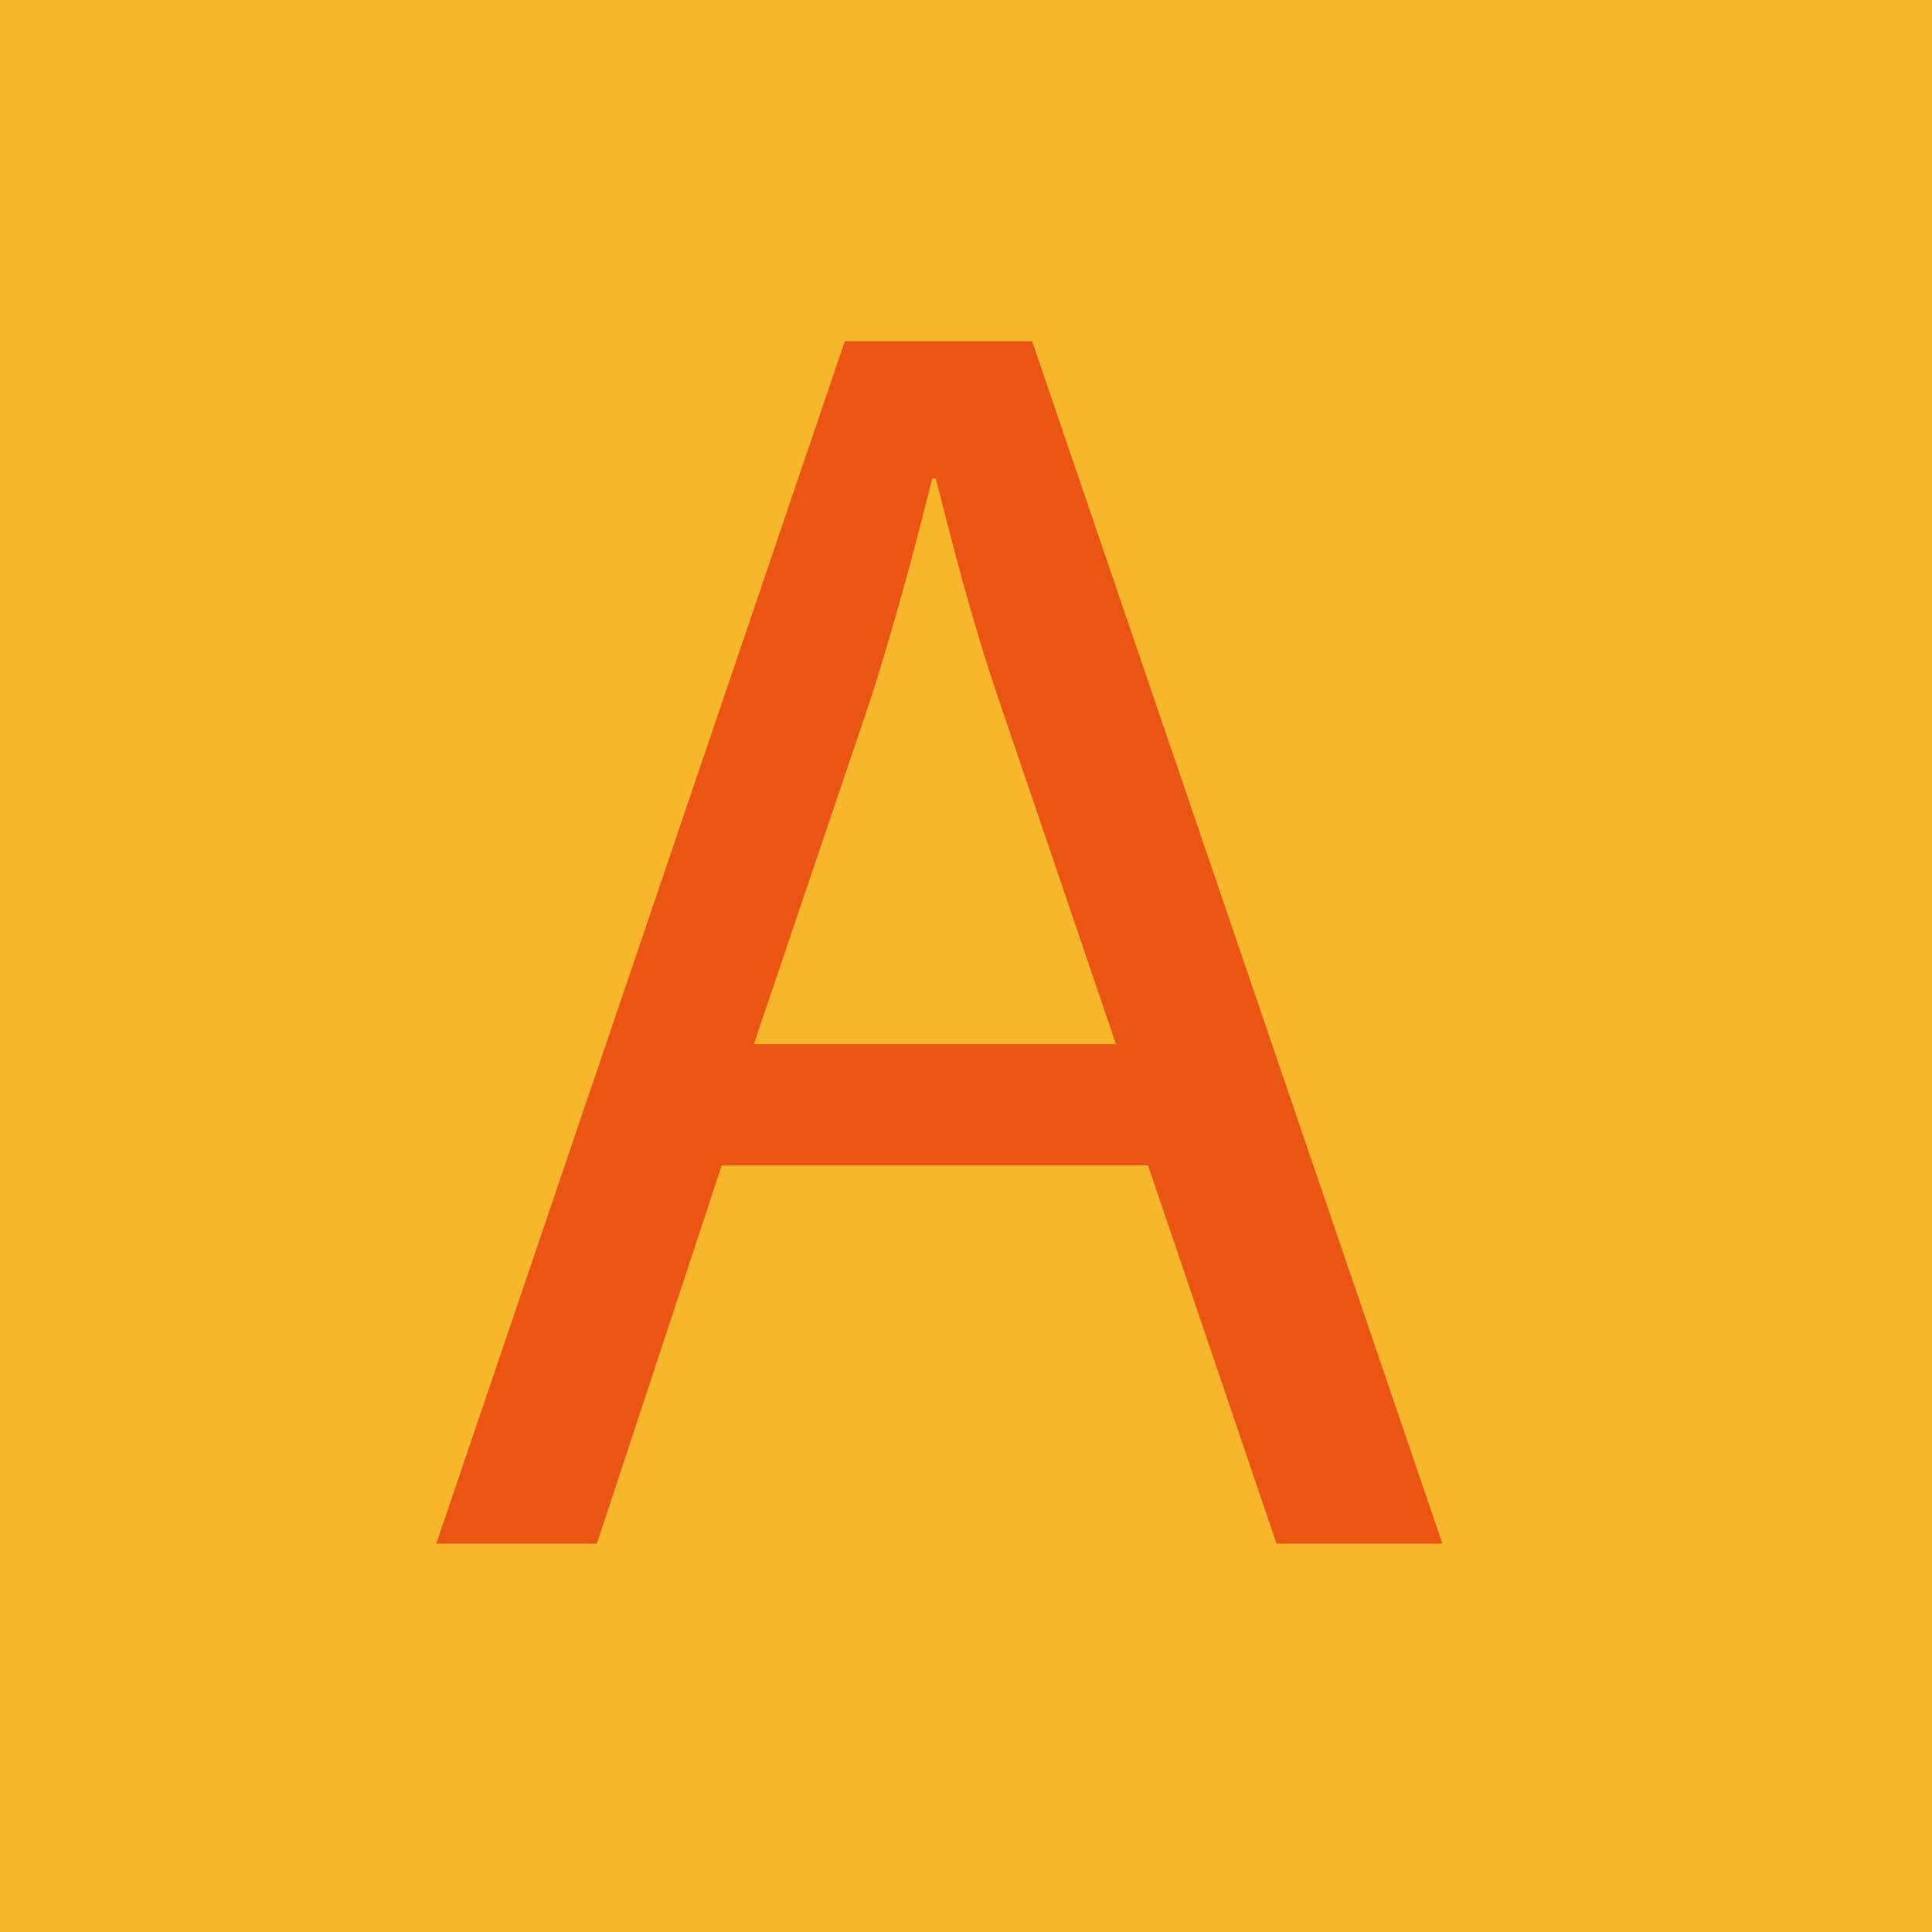
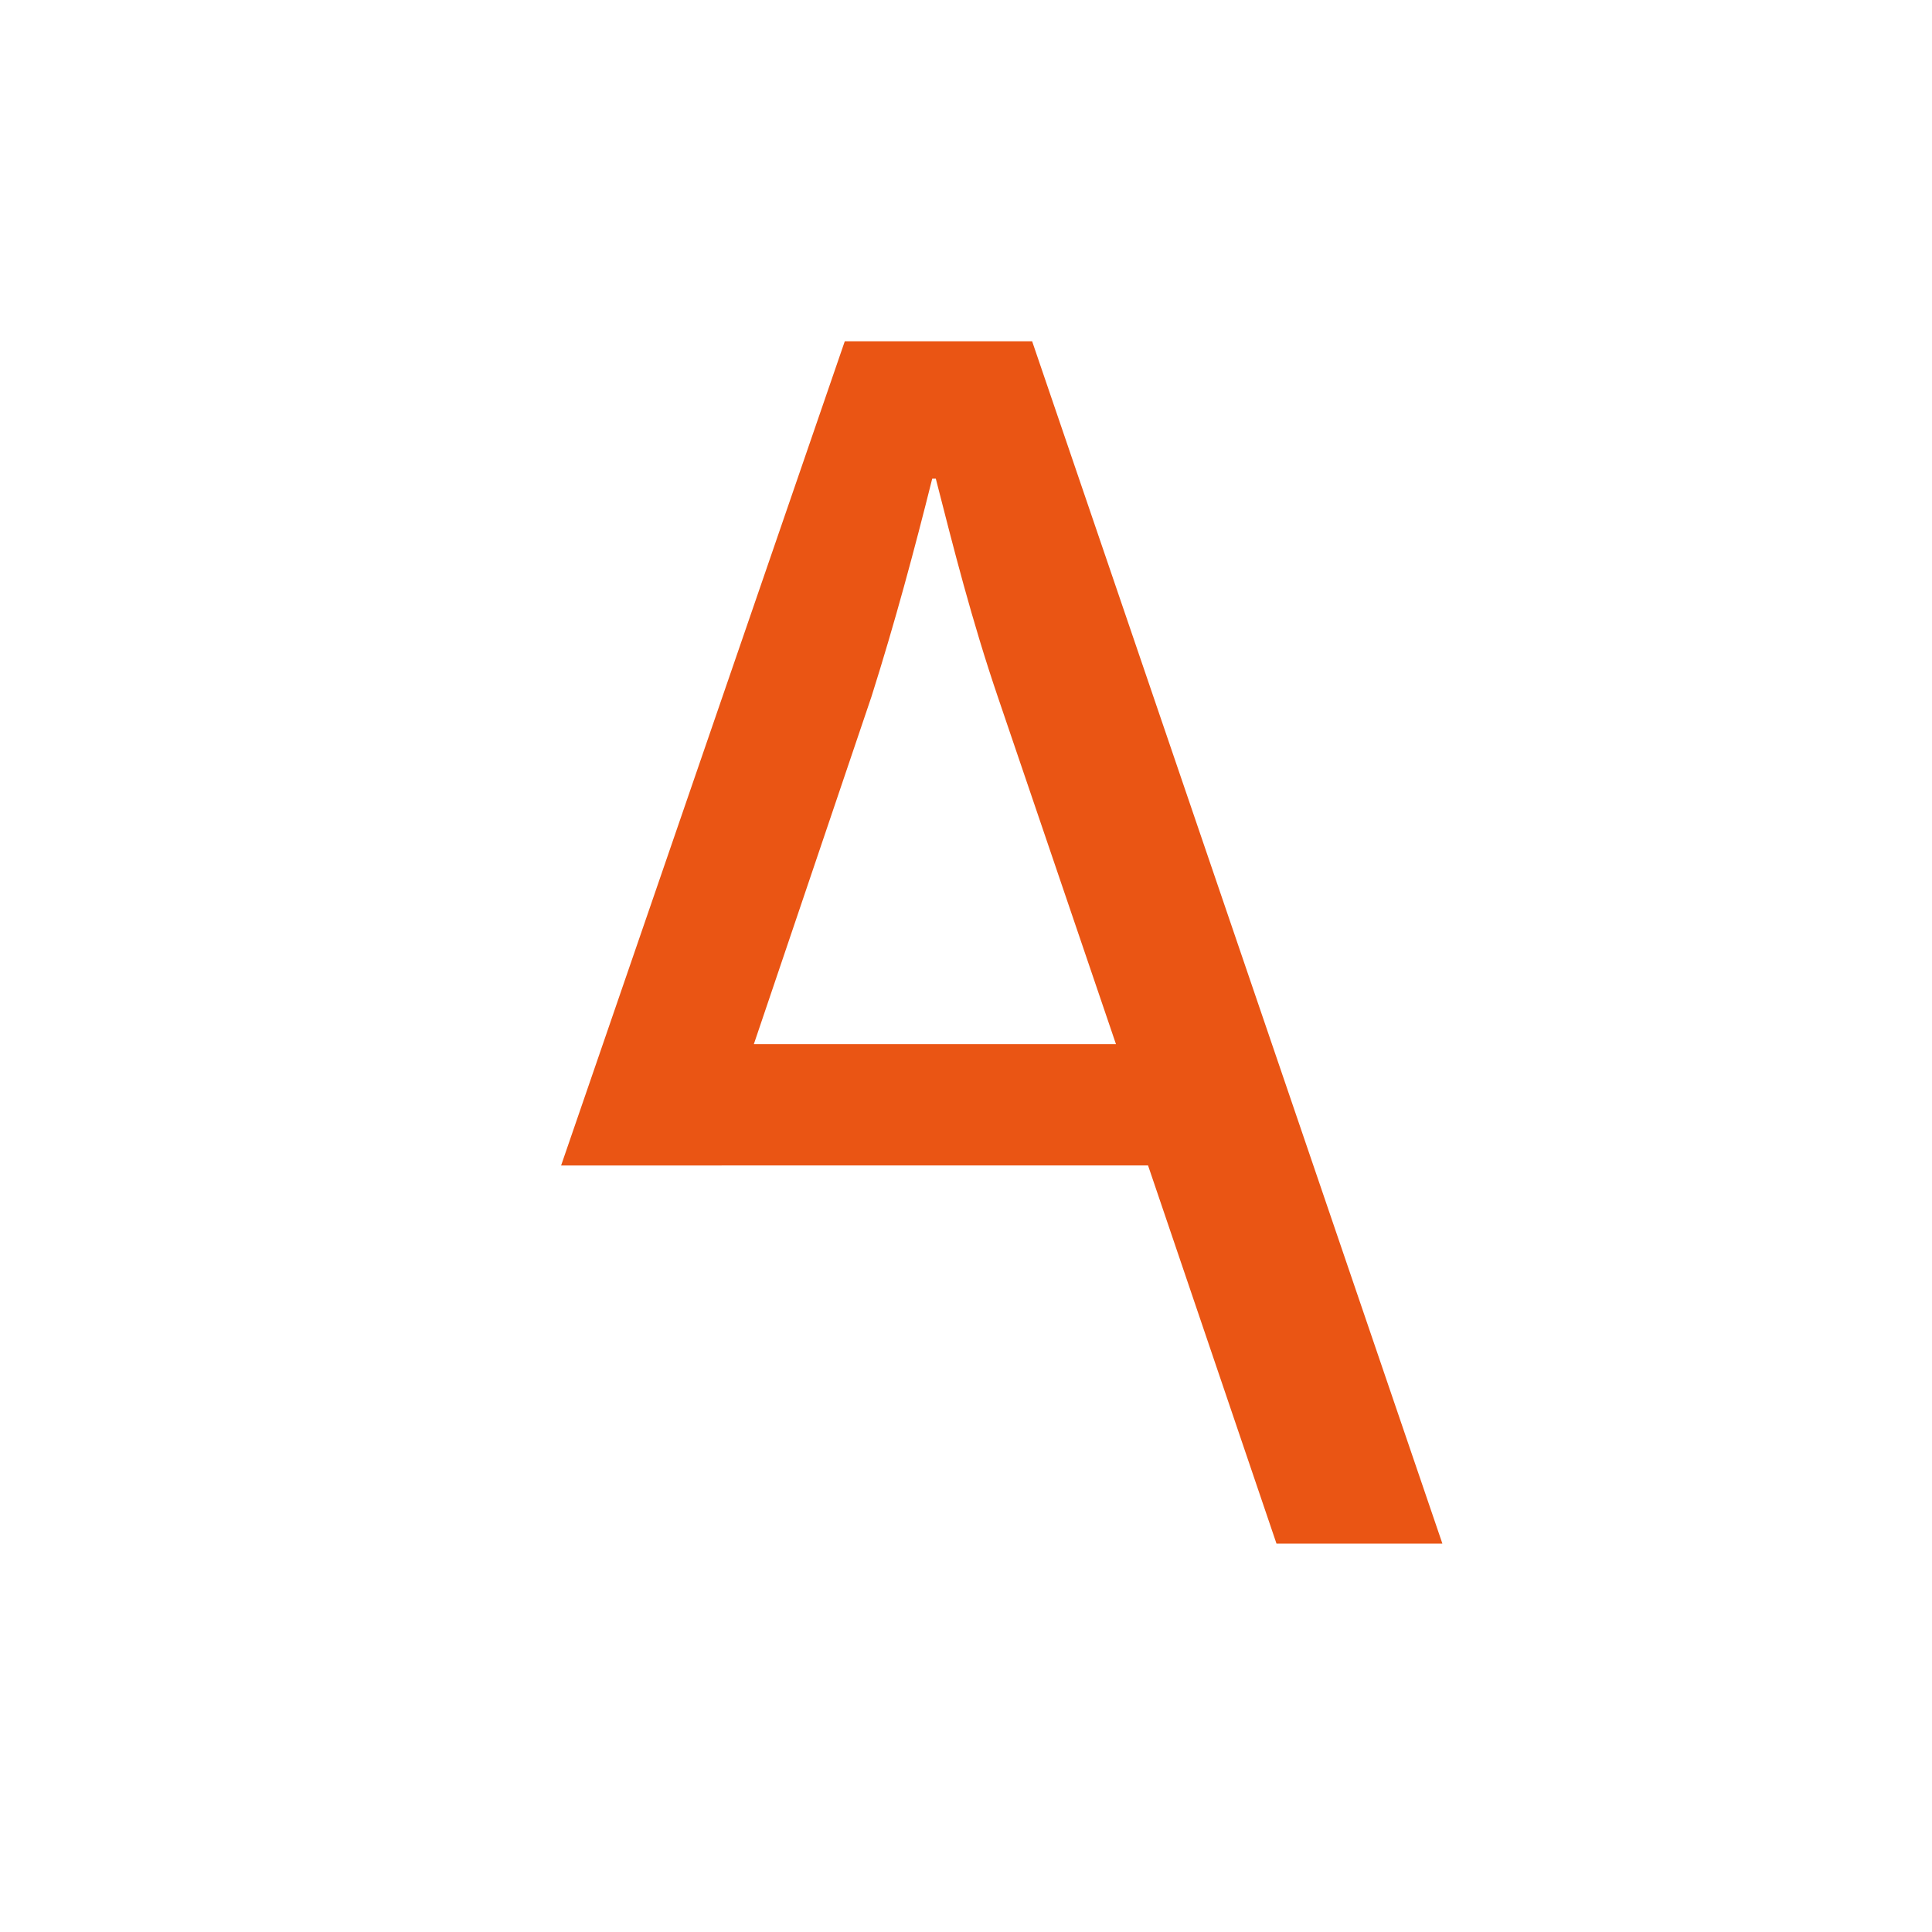
<svg xmlns="http://www.w3.org/2000/svg" id="_レイヤー_1" data-name="レイヤー 1" viewBox="0 0 53.872 53.872">
  <defs>
    <style>
      .cls-1 {
        fill: #ea5514;
      }

      .cls-1, .cls-2 {
        stroke-width: 0px;
      }

      .cls-2 {
        fill: #f8b62d;
      }
    </style>
  </defs>
-   <rect class="cls-2" width="53.872" height="53.872" />
-   <path class="cls-1" d="M20.124,32.498l-3.481,10.546h-4.478L23.556,9.516h5.224l11.44,33.527h-4.626l-3.582-10.546h-11.889ZM31.118,29.116l-3.283-9.65c-.746-2.189-1.244-4.179-1.741-6.119h-.1c-.497,1.99-1.045,4.029-1.691,6.069l-3.283,9.7h10.099Z" />
+   <path class="cls-1" d="M20.124,32.498h-4.478L23.556,9.516h5.224l11.44,33.527h-4.626l-3.582-10.546h-11.889ZM31.118,29.116l-3.283-9.65c-.746-2.189-1.244-4.179-1.741-6.119h-.1c-.497,1.99-1.045,4.029-1.691,6.069l-3.283,9.7h10.099Z" />
</svg>